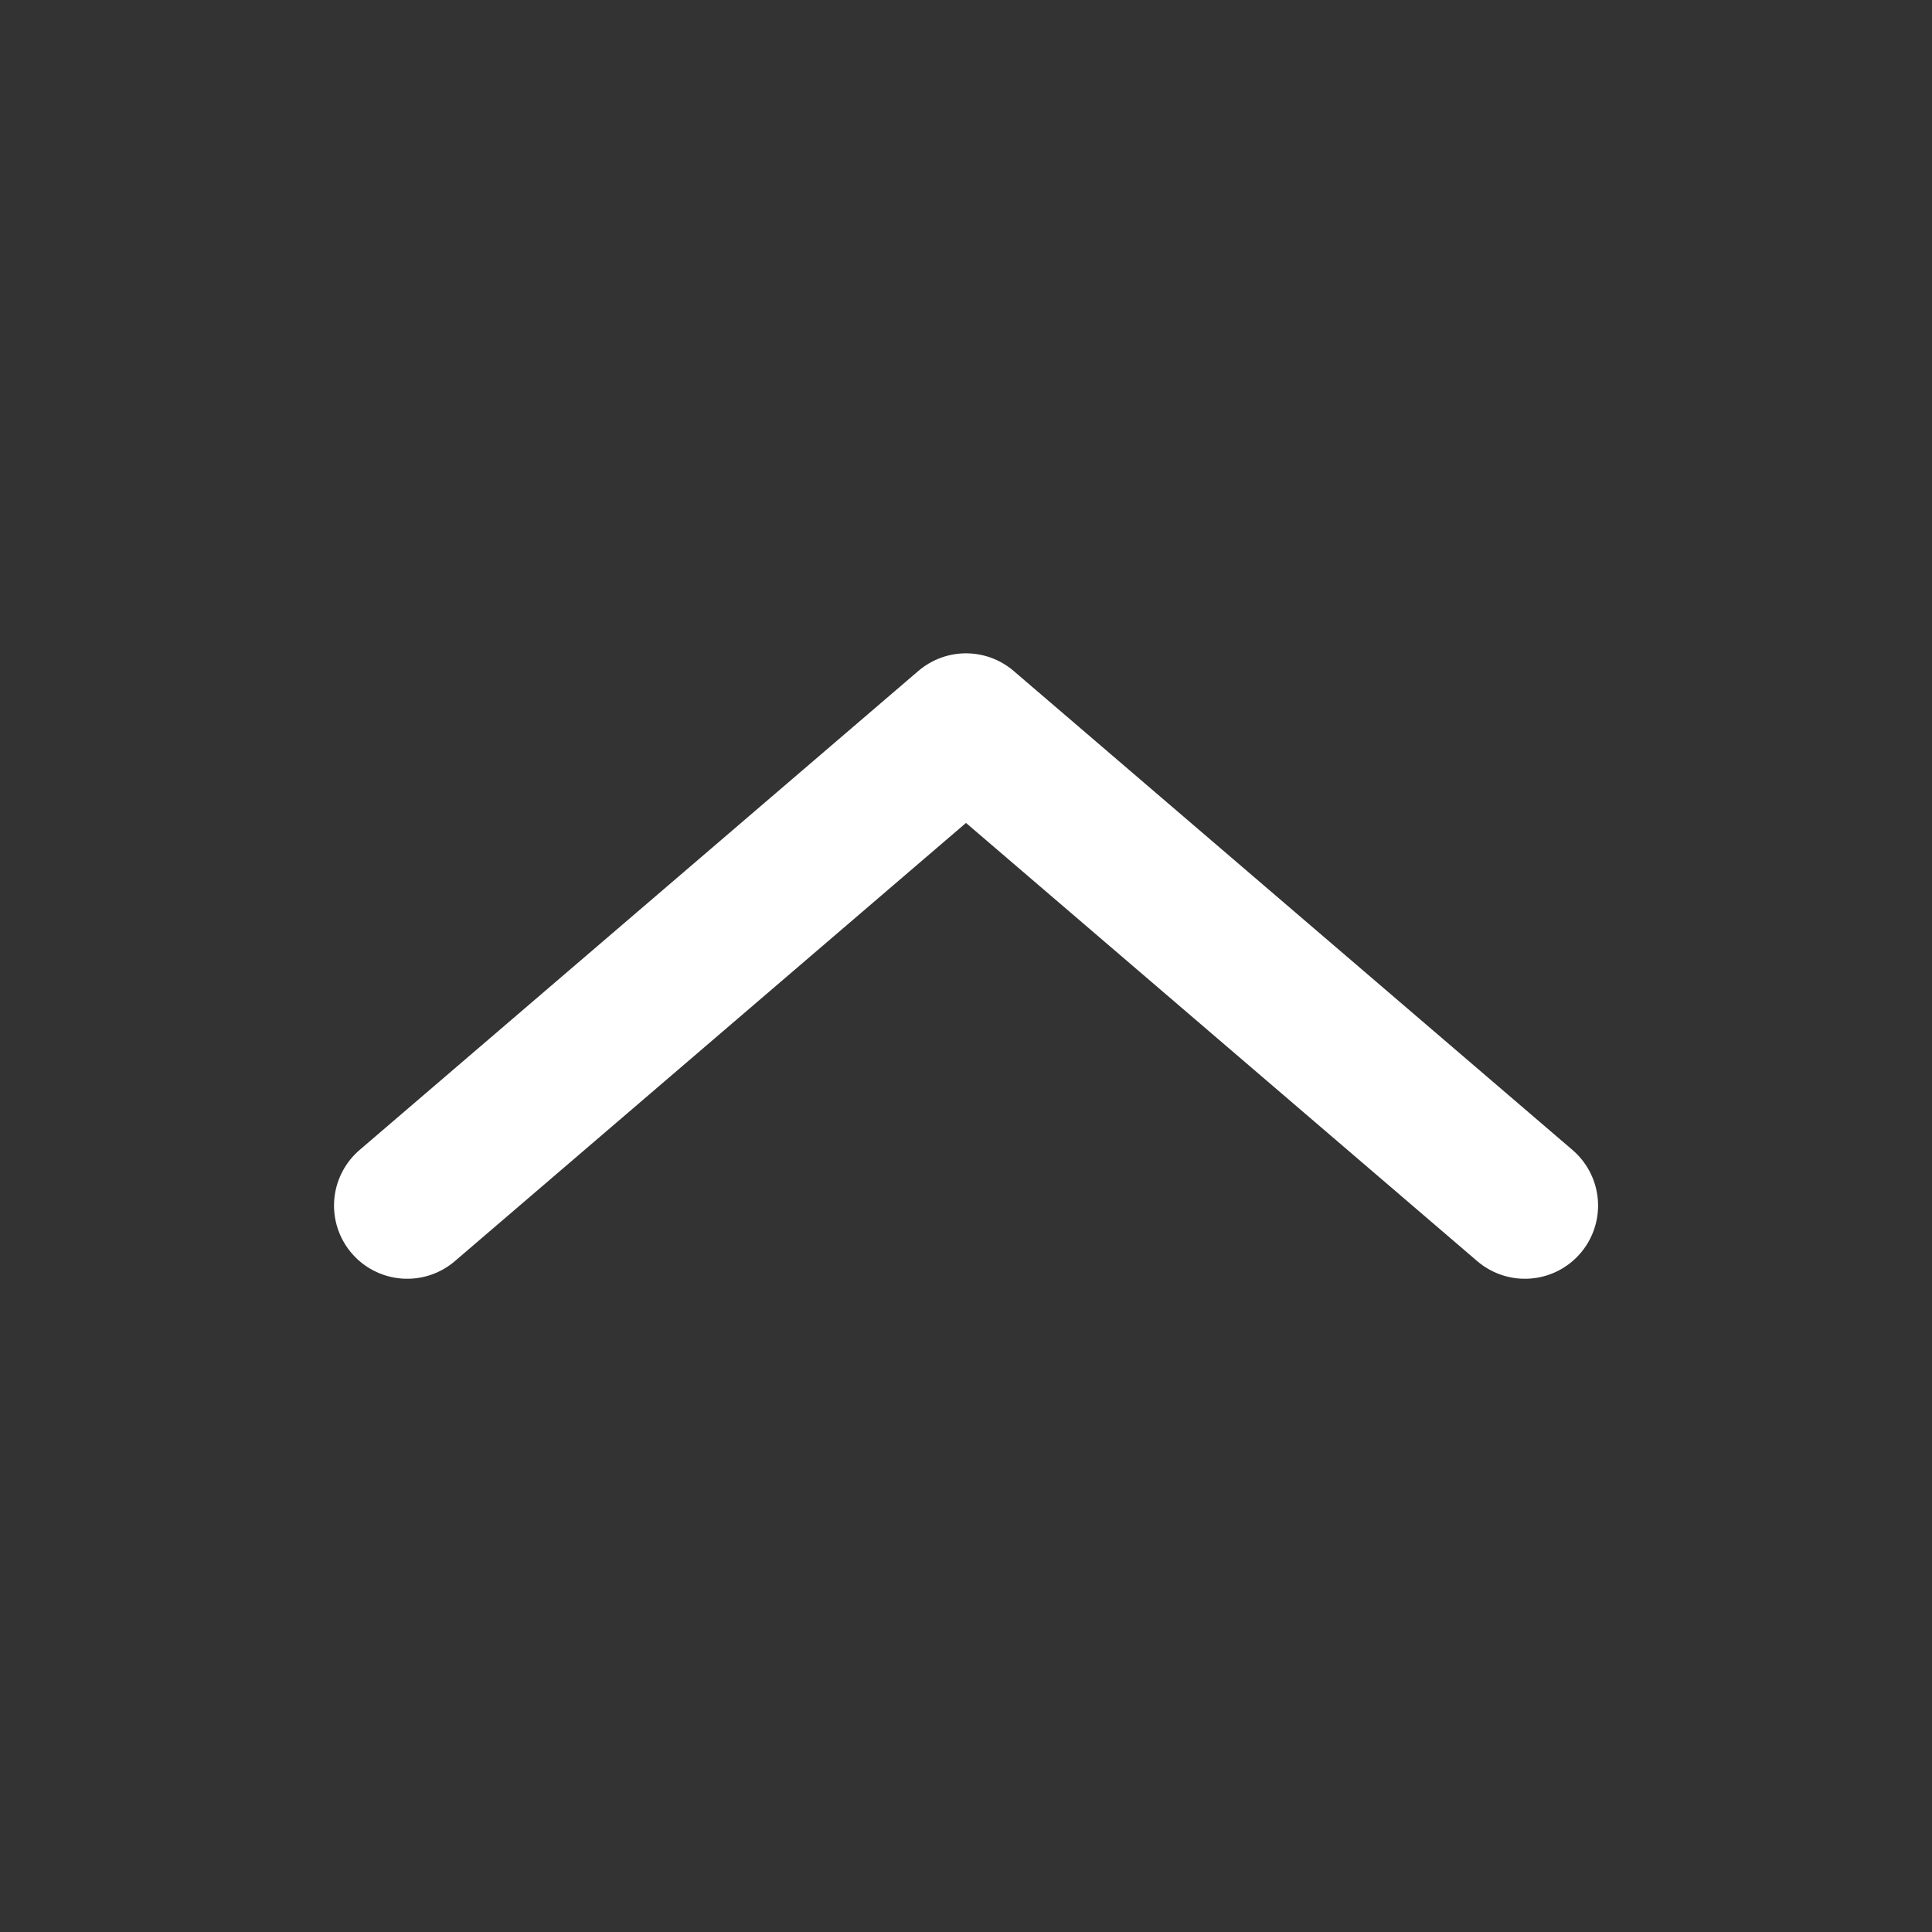
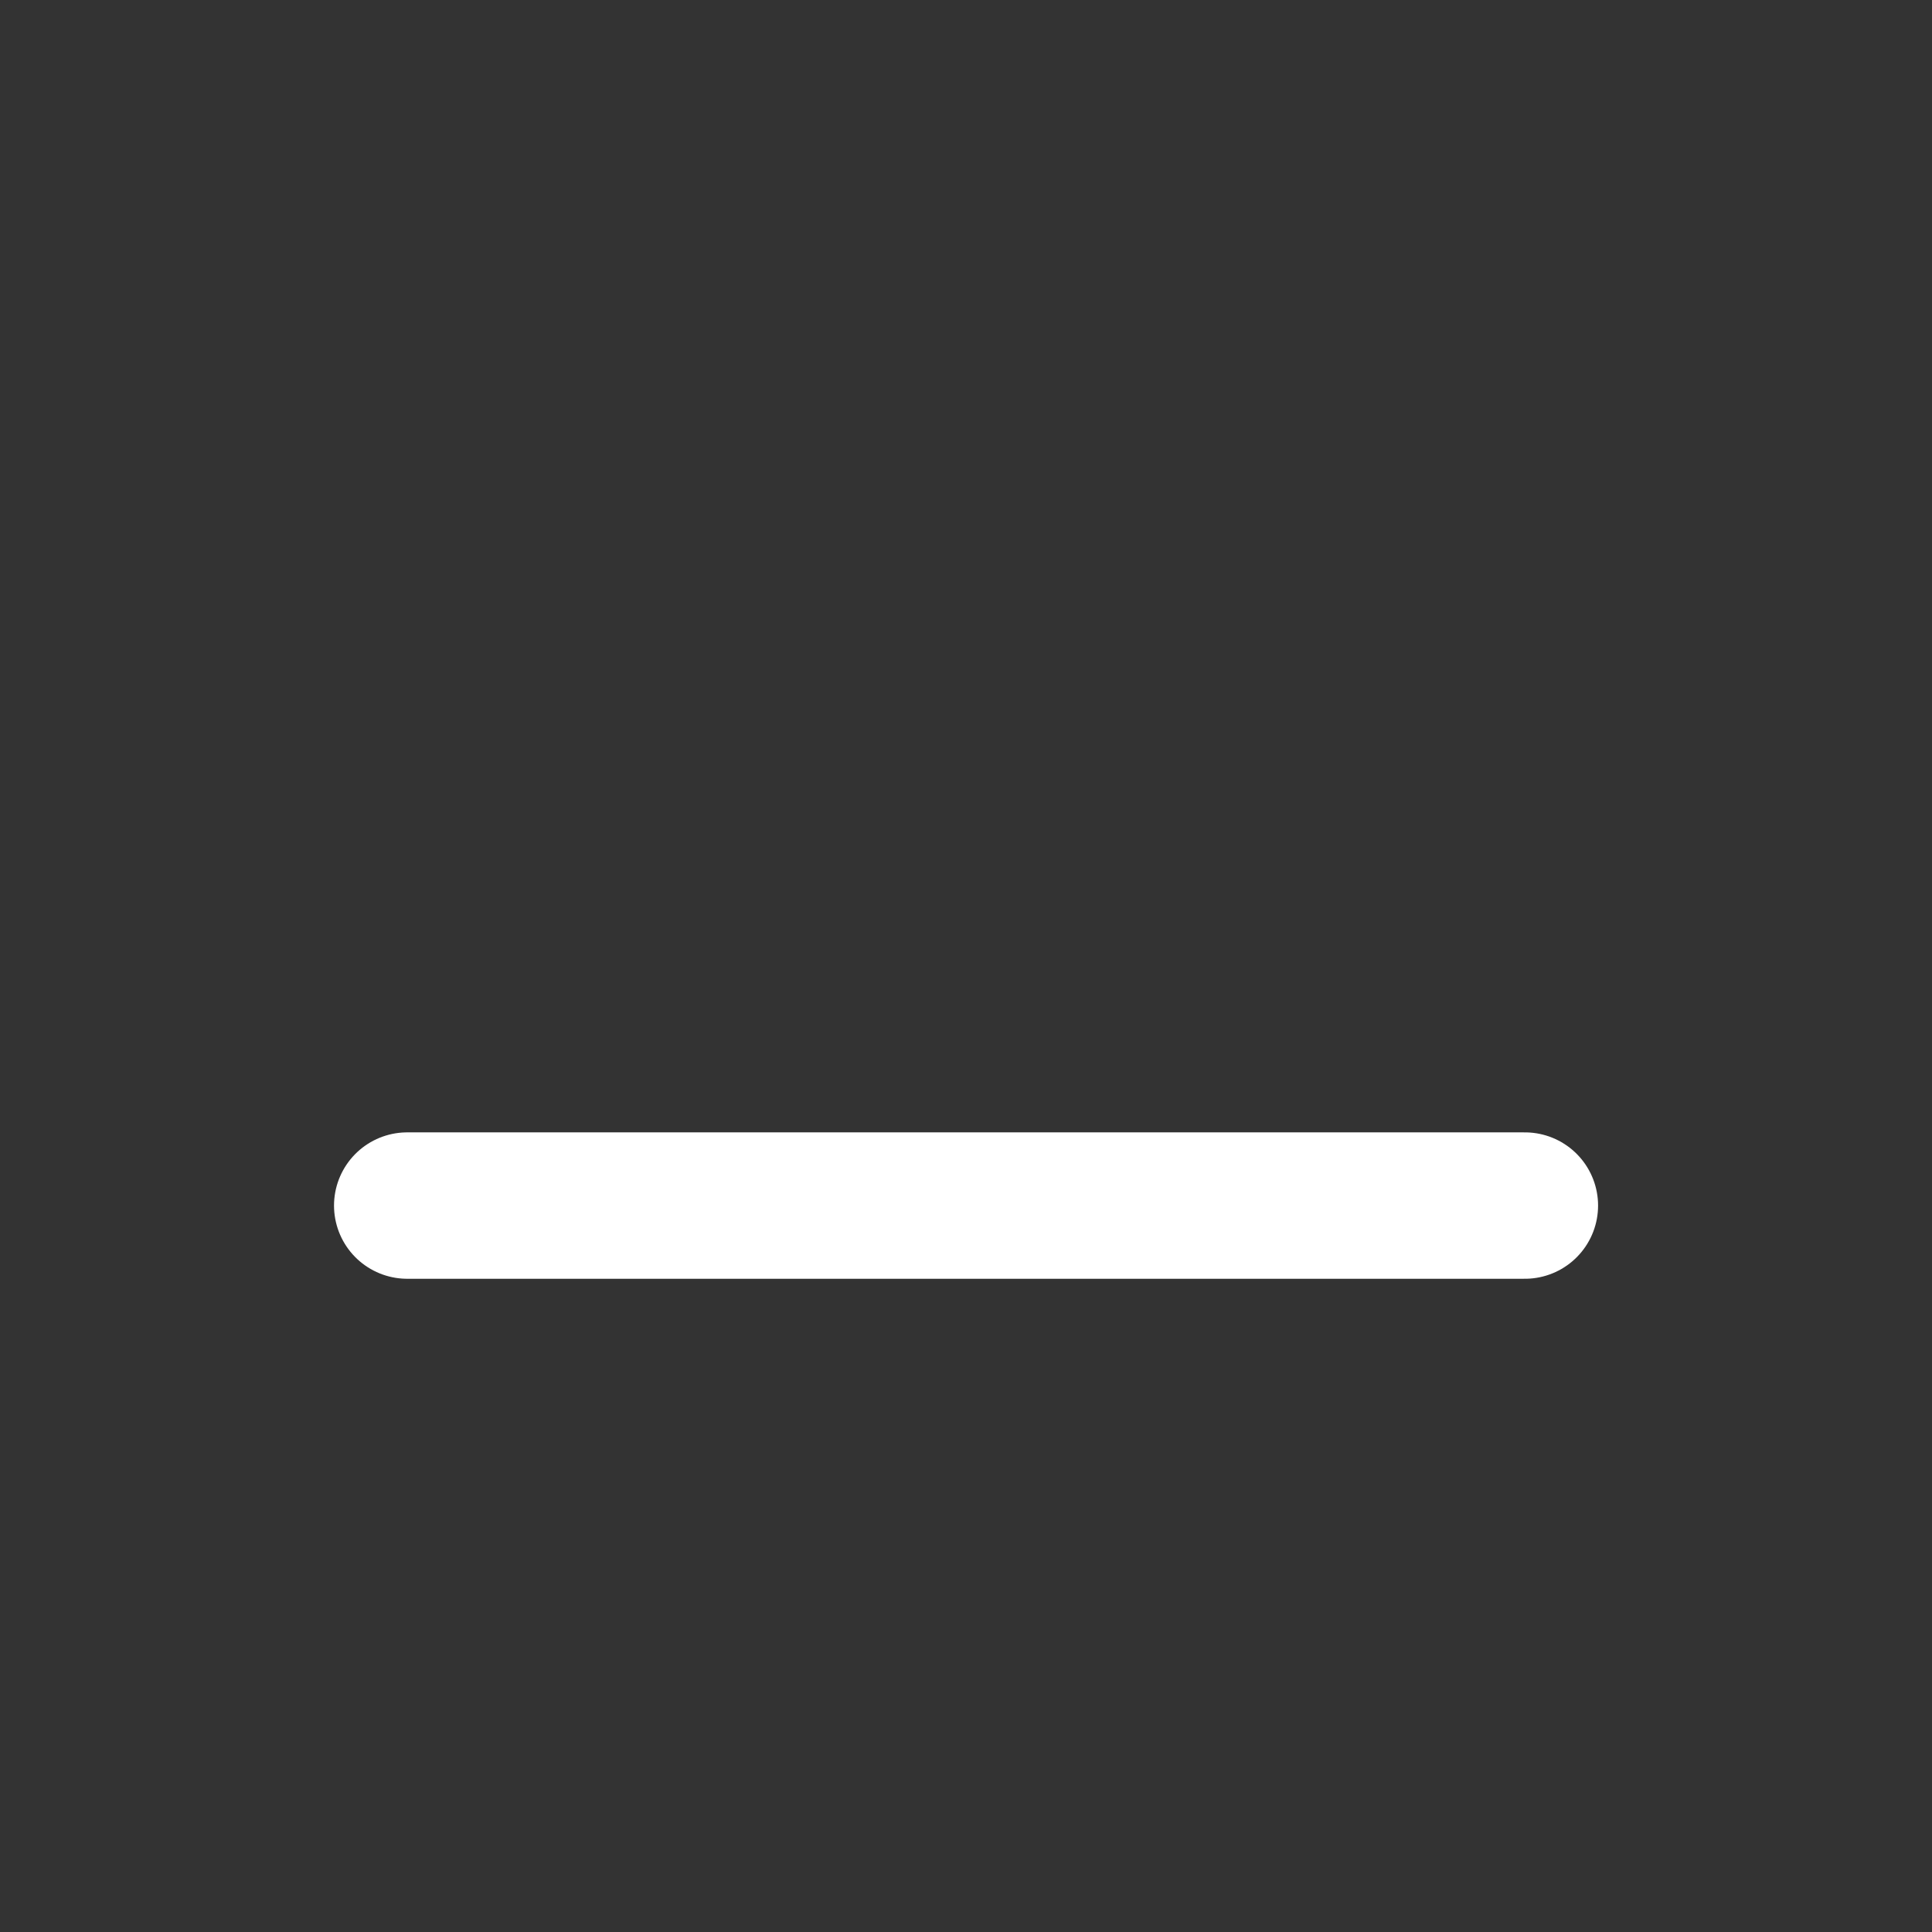
<svg xmlns="http://www.w3.org/2000/svg" width="22" height="22" viewBox="0 0 22 22" fill="none">
  <rect x="0" y="0" width="22" height="22" fill="#333333" stroke="none" />
-   <path d="M17.364 13.728L11 8.273L4.637 13.728" stroke="white" stroke-width="1.667" stroke-linecap="round" stroke-linejoin="round" />
+   <path d="M17.364 13.728L4.637 13.728" stroke="white" stroke-width="1.667" stroke-linecap="round" stroke-linejoin="round" />
</svg>